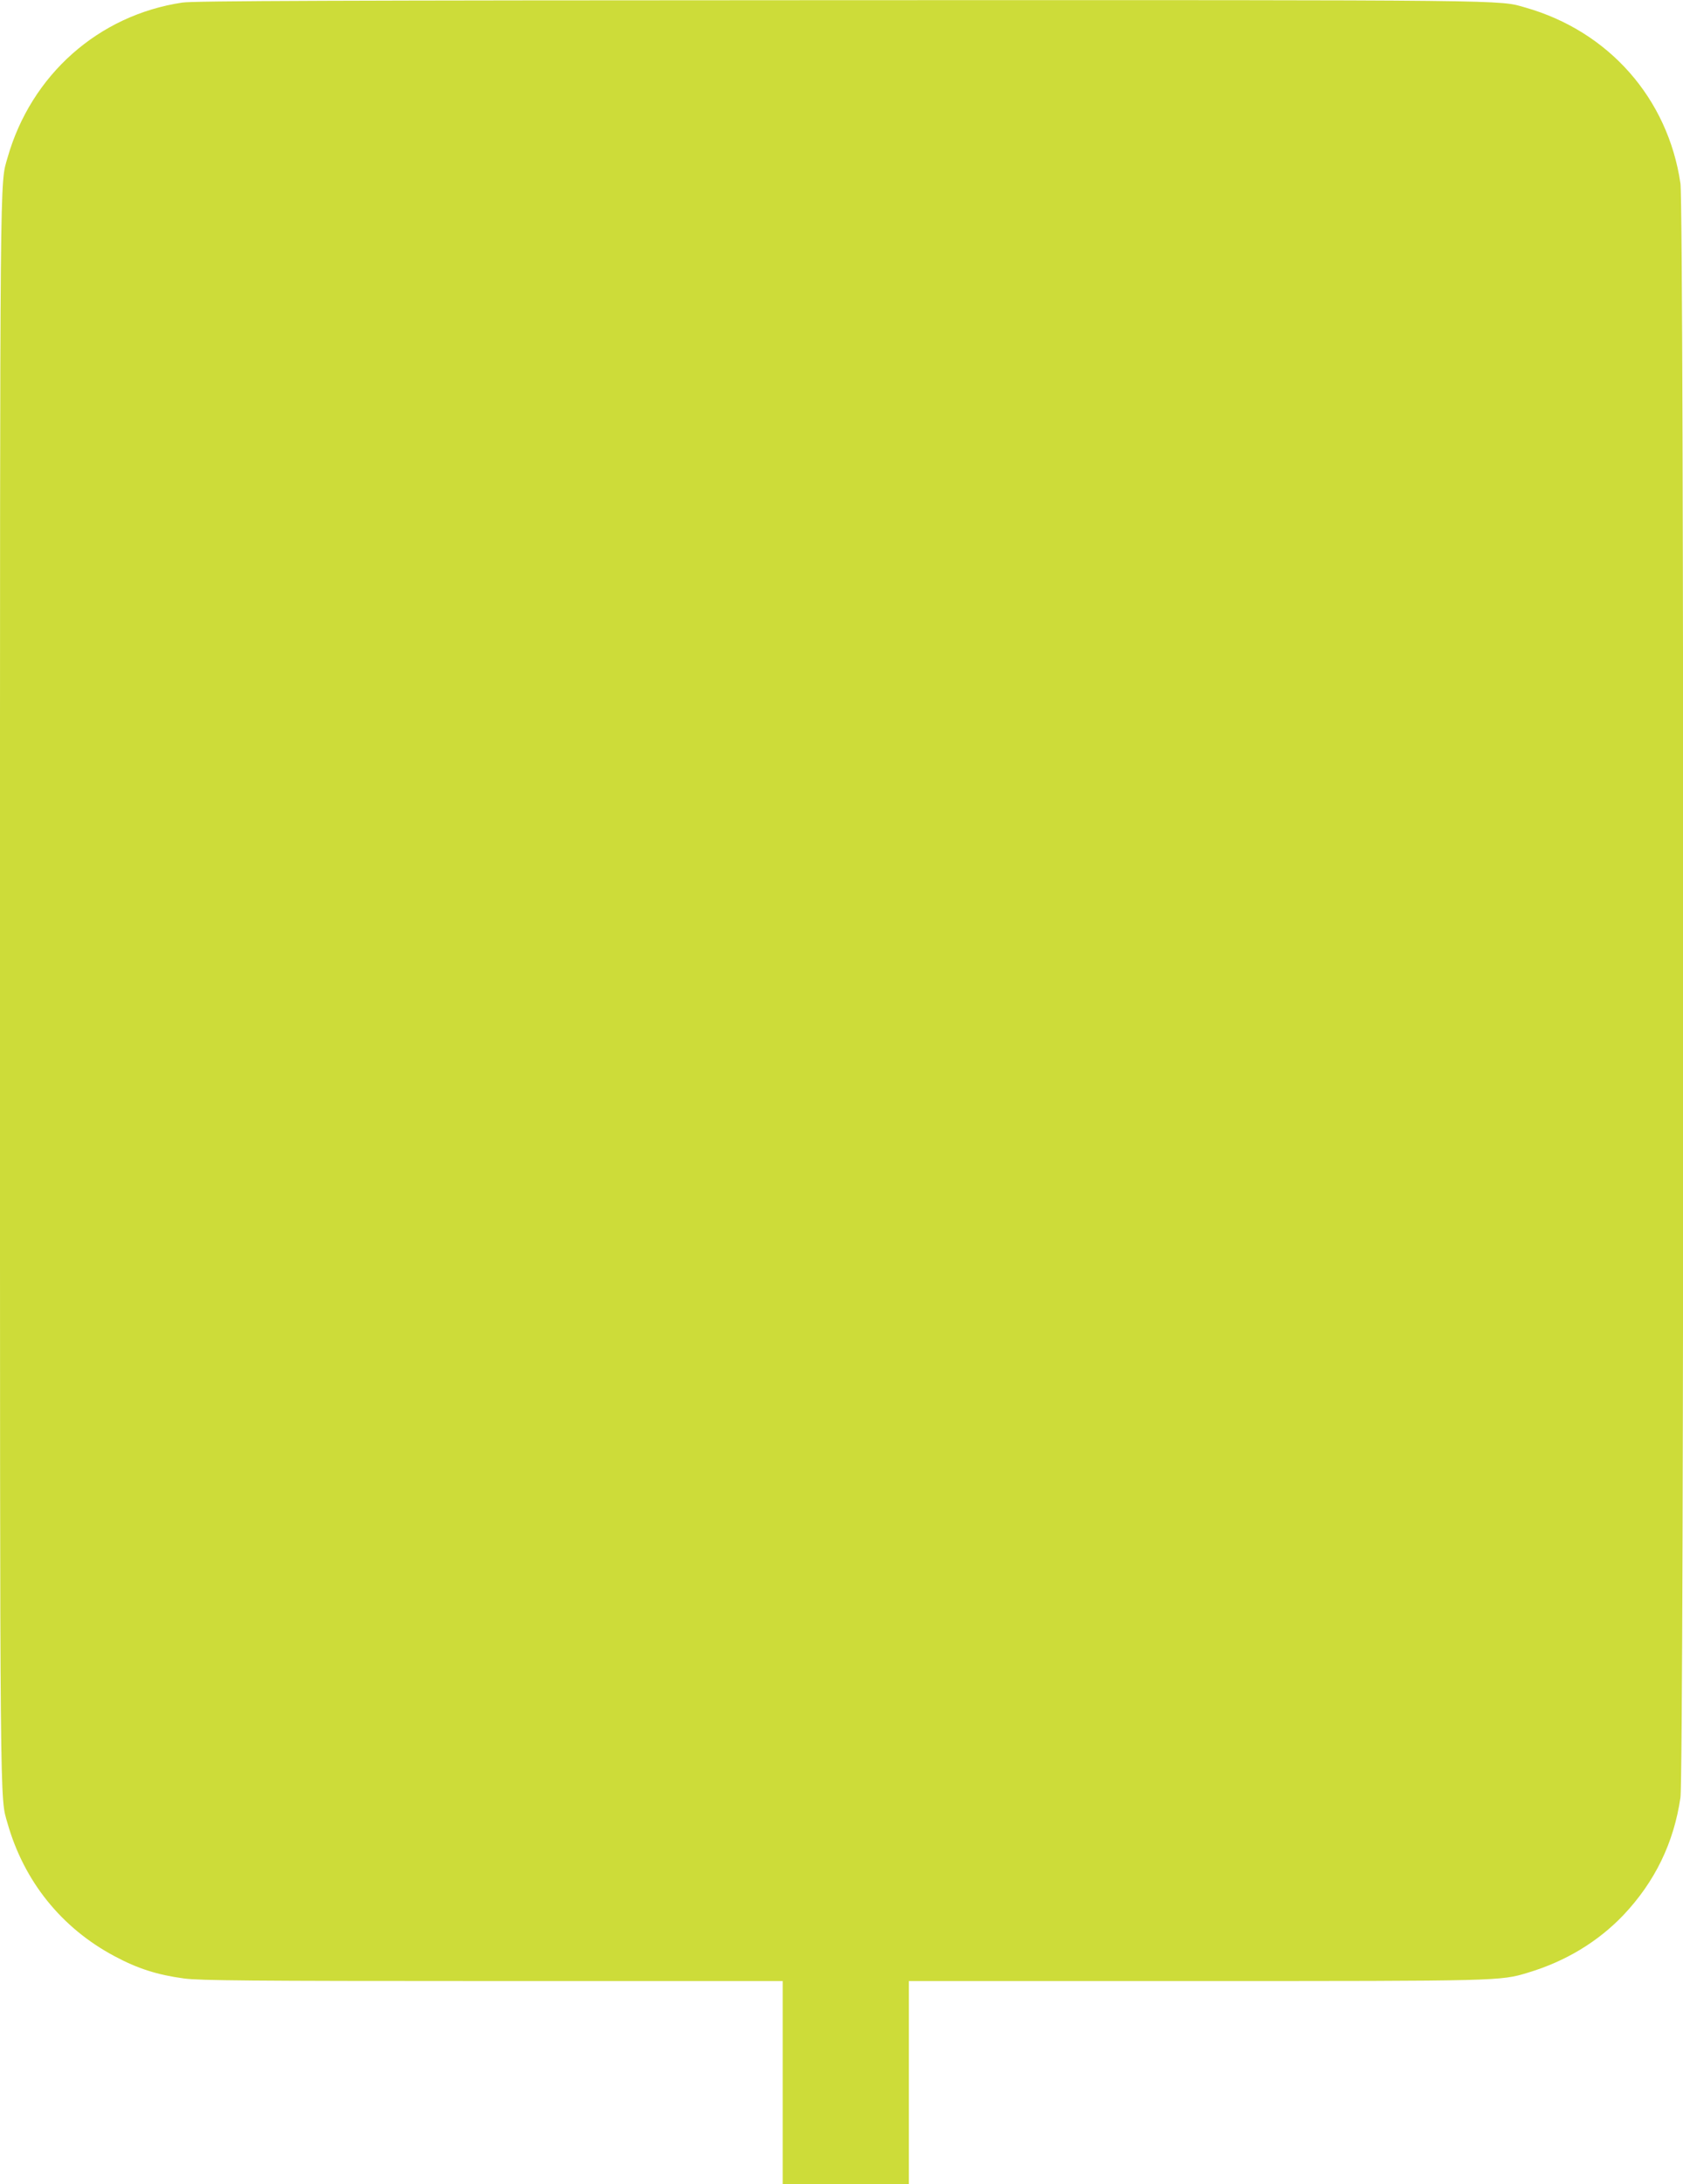
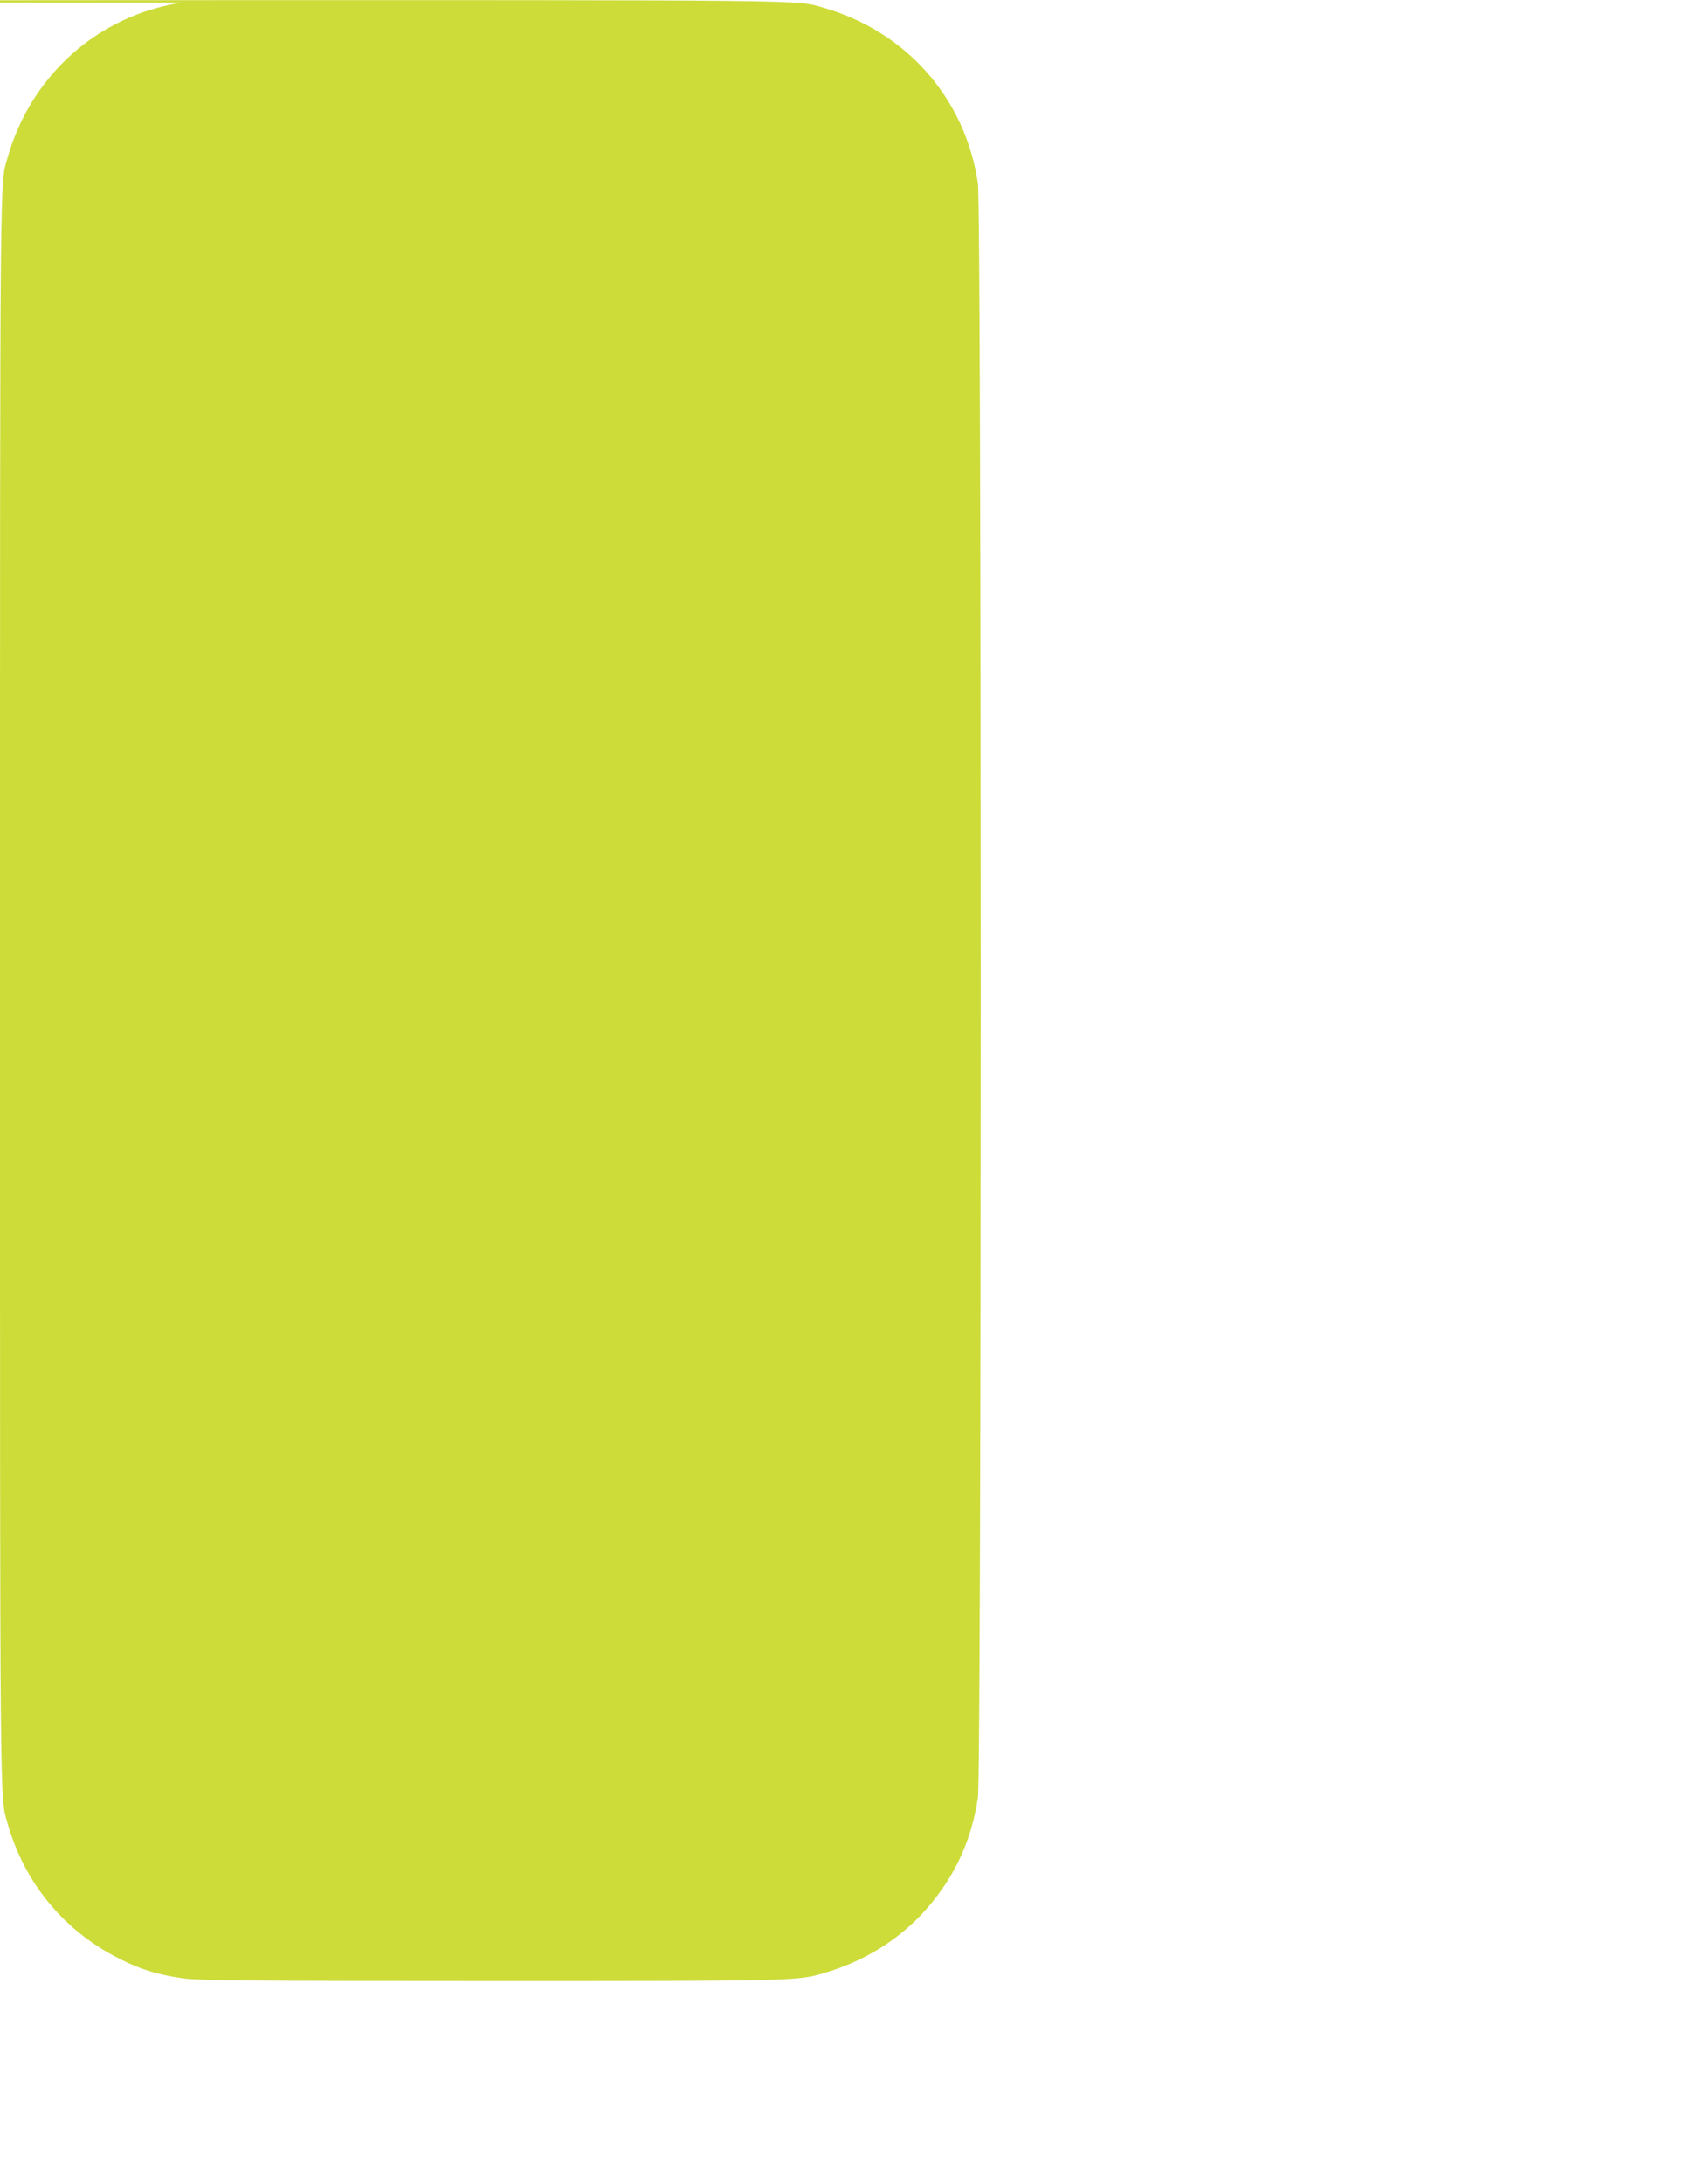
<svg xmlns="http://www.w3.org/2000/svg" version="1.0" width="987pt" height="1280pt" viewBox="0 0 987 1280" preserveAspectRatio="xMidYMid meet">
  <g transform="translate(0,1280) scale(0.1,-0.1)" fill="#cddc39" stroke="none">
-     <path d="M1070 12785 c-492 -73 -888 -424 -1026 -910 -45 -159 -44 37 -44 -4880 0 -4917 -1 -4721 44 -4880 97 -341 317 -614 627 -779 136 -73 252 -110 409 -131 88 -12 383 -15 1808 -15 l1702 0 0 -595 0 -595 370 0 370 0 0 595 0 595 1678 0 c1788 0 1791 0 1952 49 221 66 411 181 561 338 185 196 295 423 334 688 22 151 22 9309 0 9460 -73 498 -420 892 -910 1031 -158 45 -21 44 -4020 43 -2978 -1 -3788 -4 -3855 -14z" />
+     <path d="M1070 12785 c-492 -73 -888 -424 -1026 -910 -45 -159 -44 37 -44 -4880 0 -4917 -1 -4721 44 -4880 97 -341 317 -614 627 -779 136 -73 252 -110 409 -131 88 -12 383 -15 1808 -15 c1788 0 1791 0 1952 49 221 66 411 181 561 338 185 196 295 423 334 688 22 151 22 9309 0 9460 -73 498 -420 892 -910 1031 -158 45 -21 44 -4020 43 -2978 -1 -3788 -4 -3855 -14z" />
  </g>
</svg>